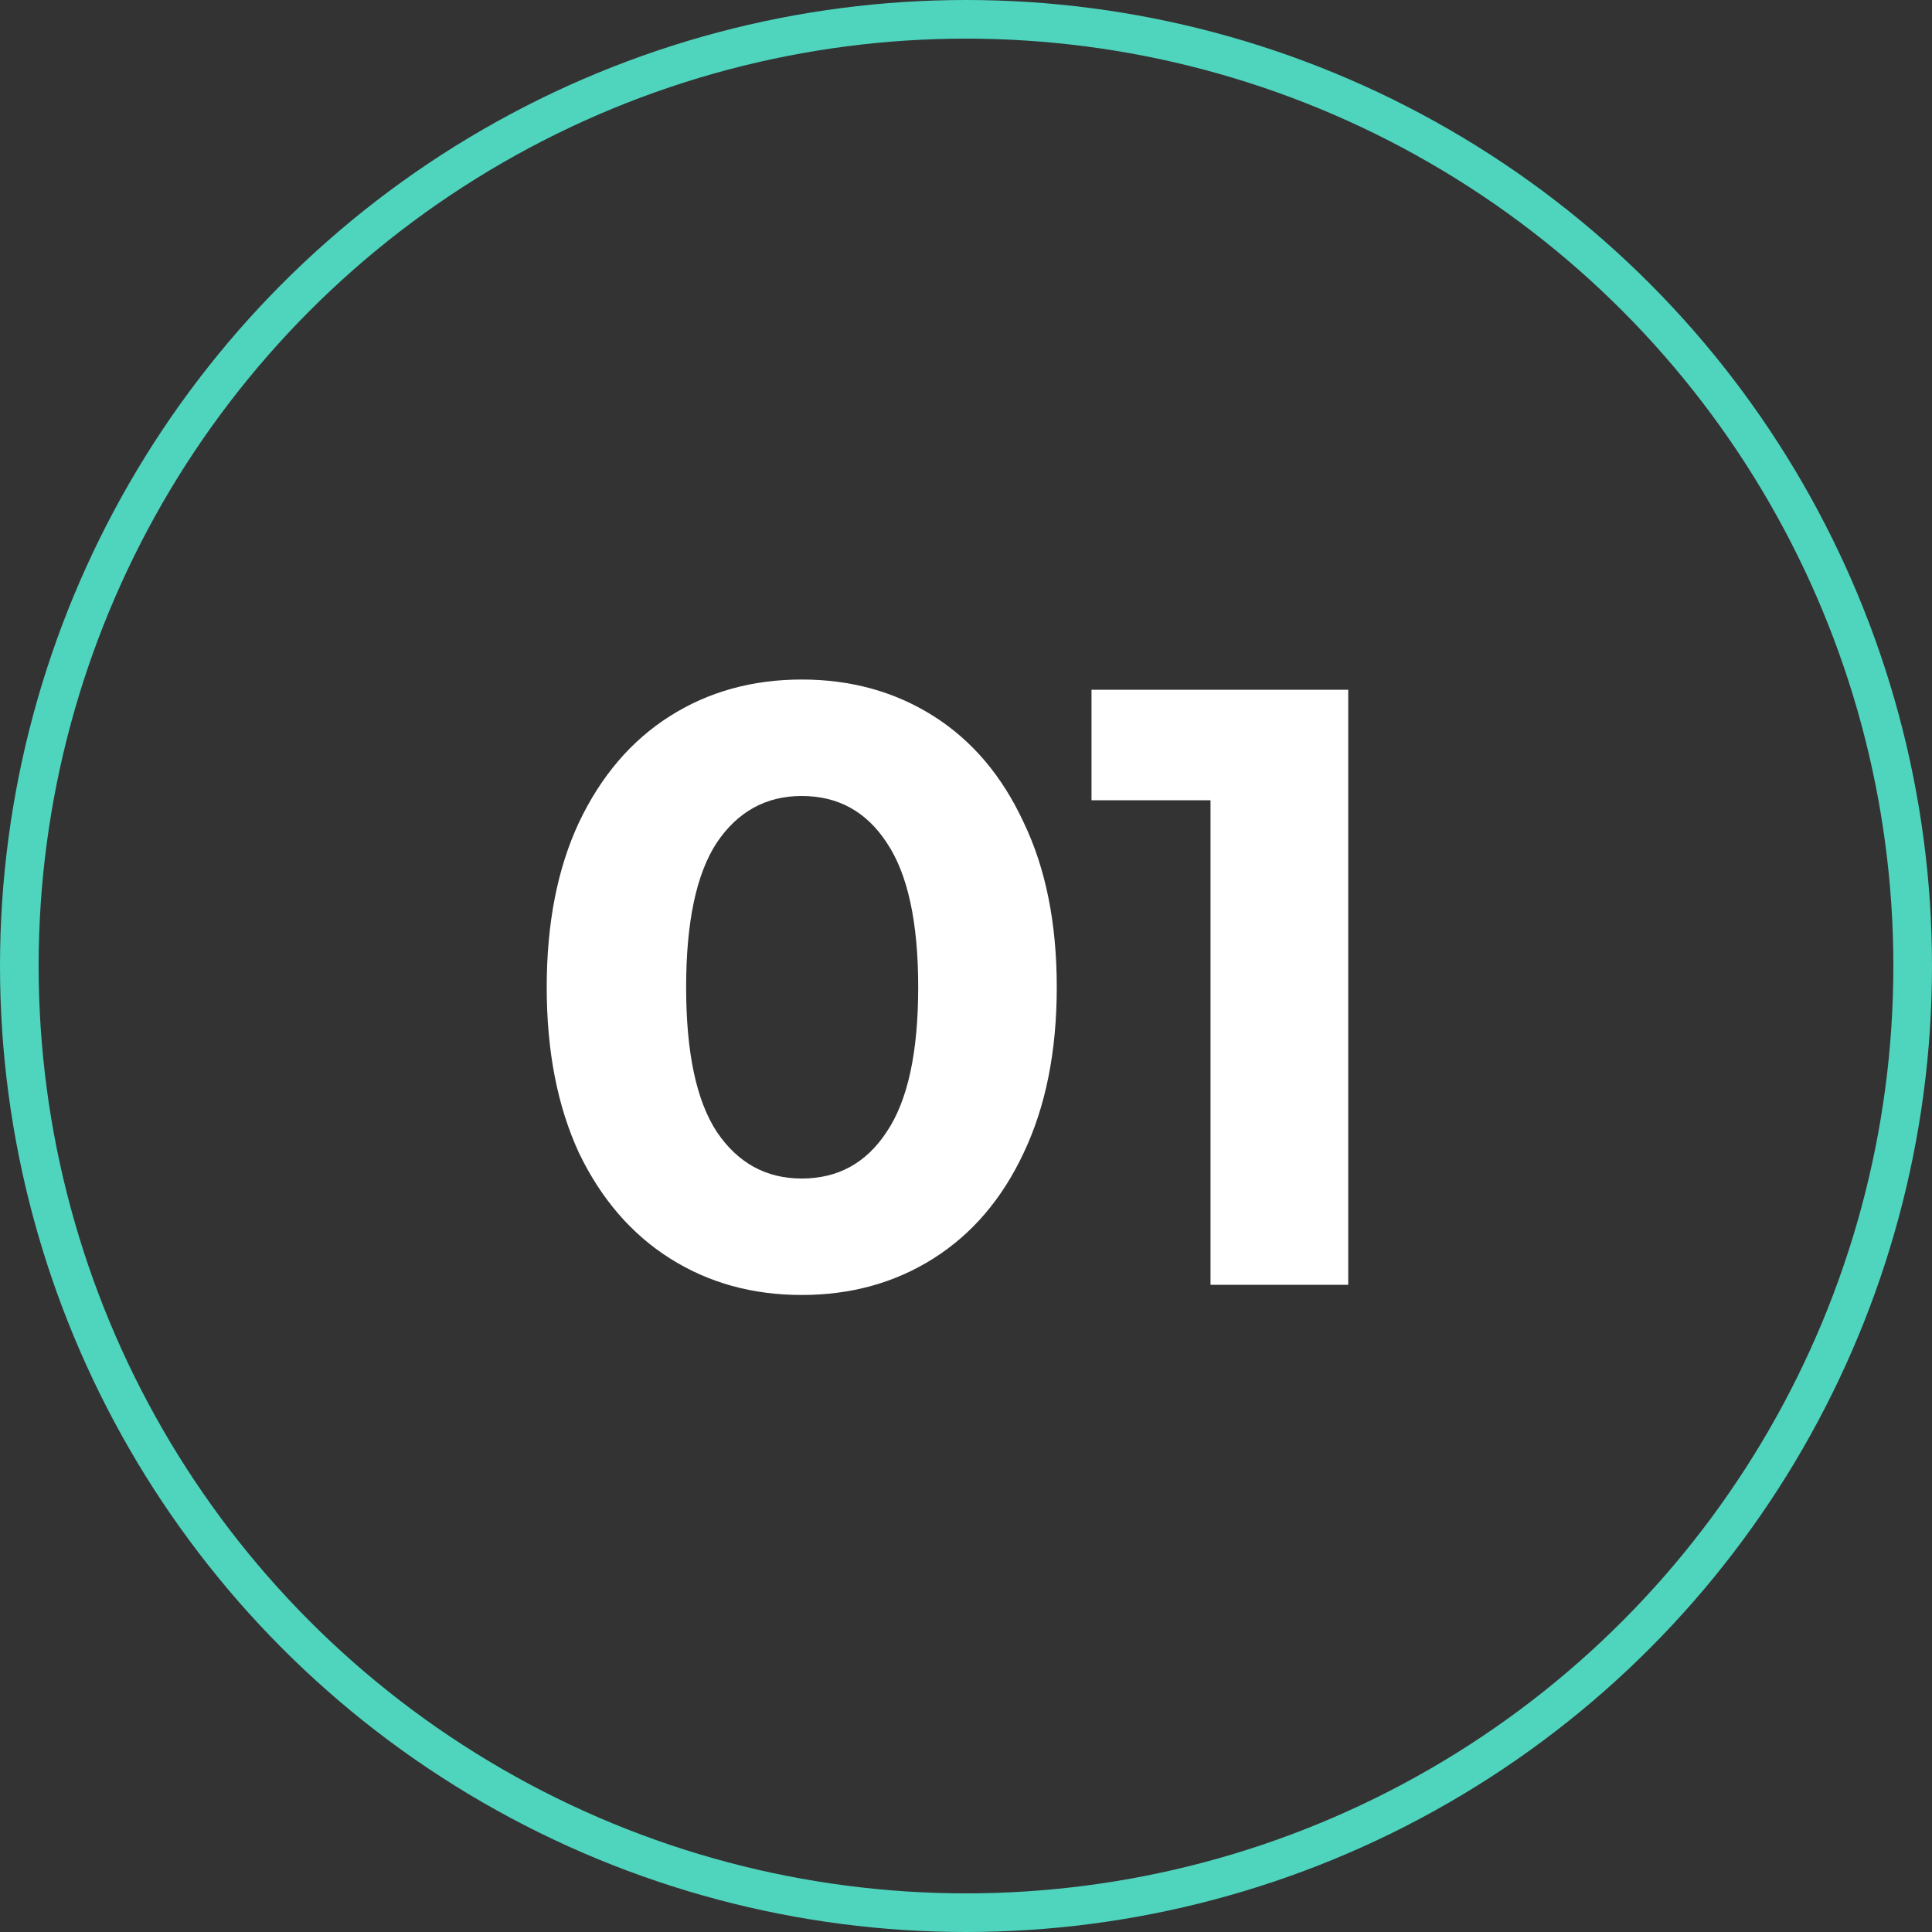
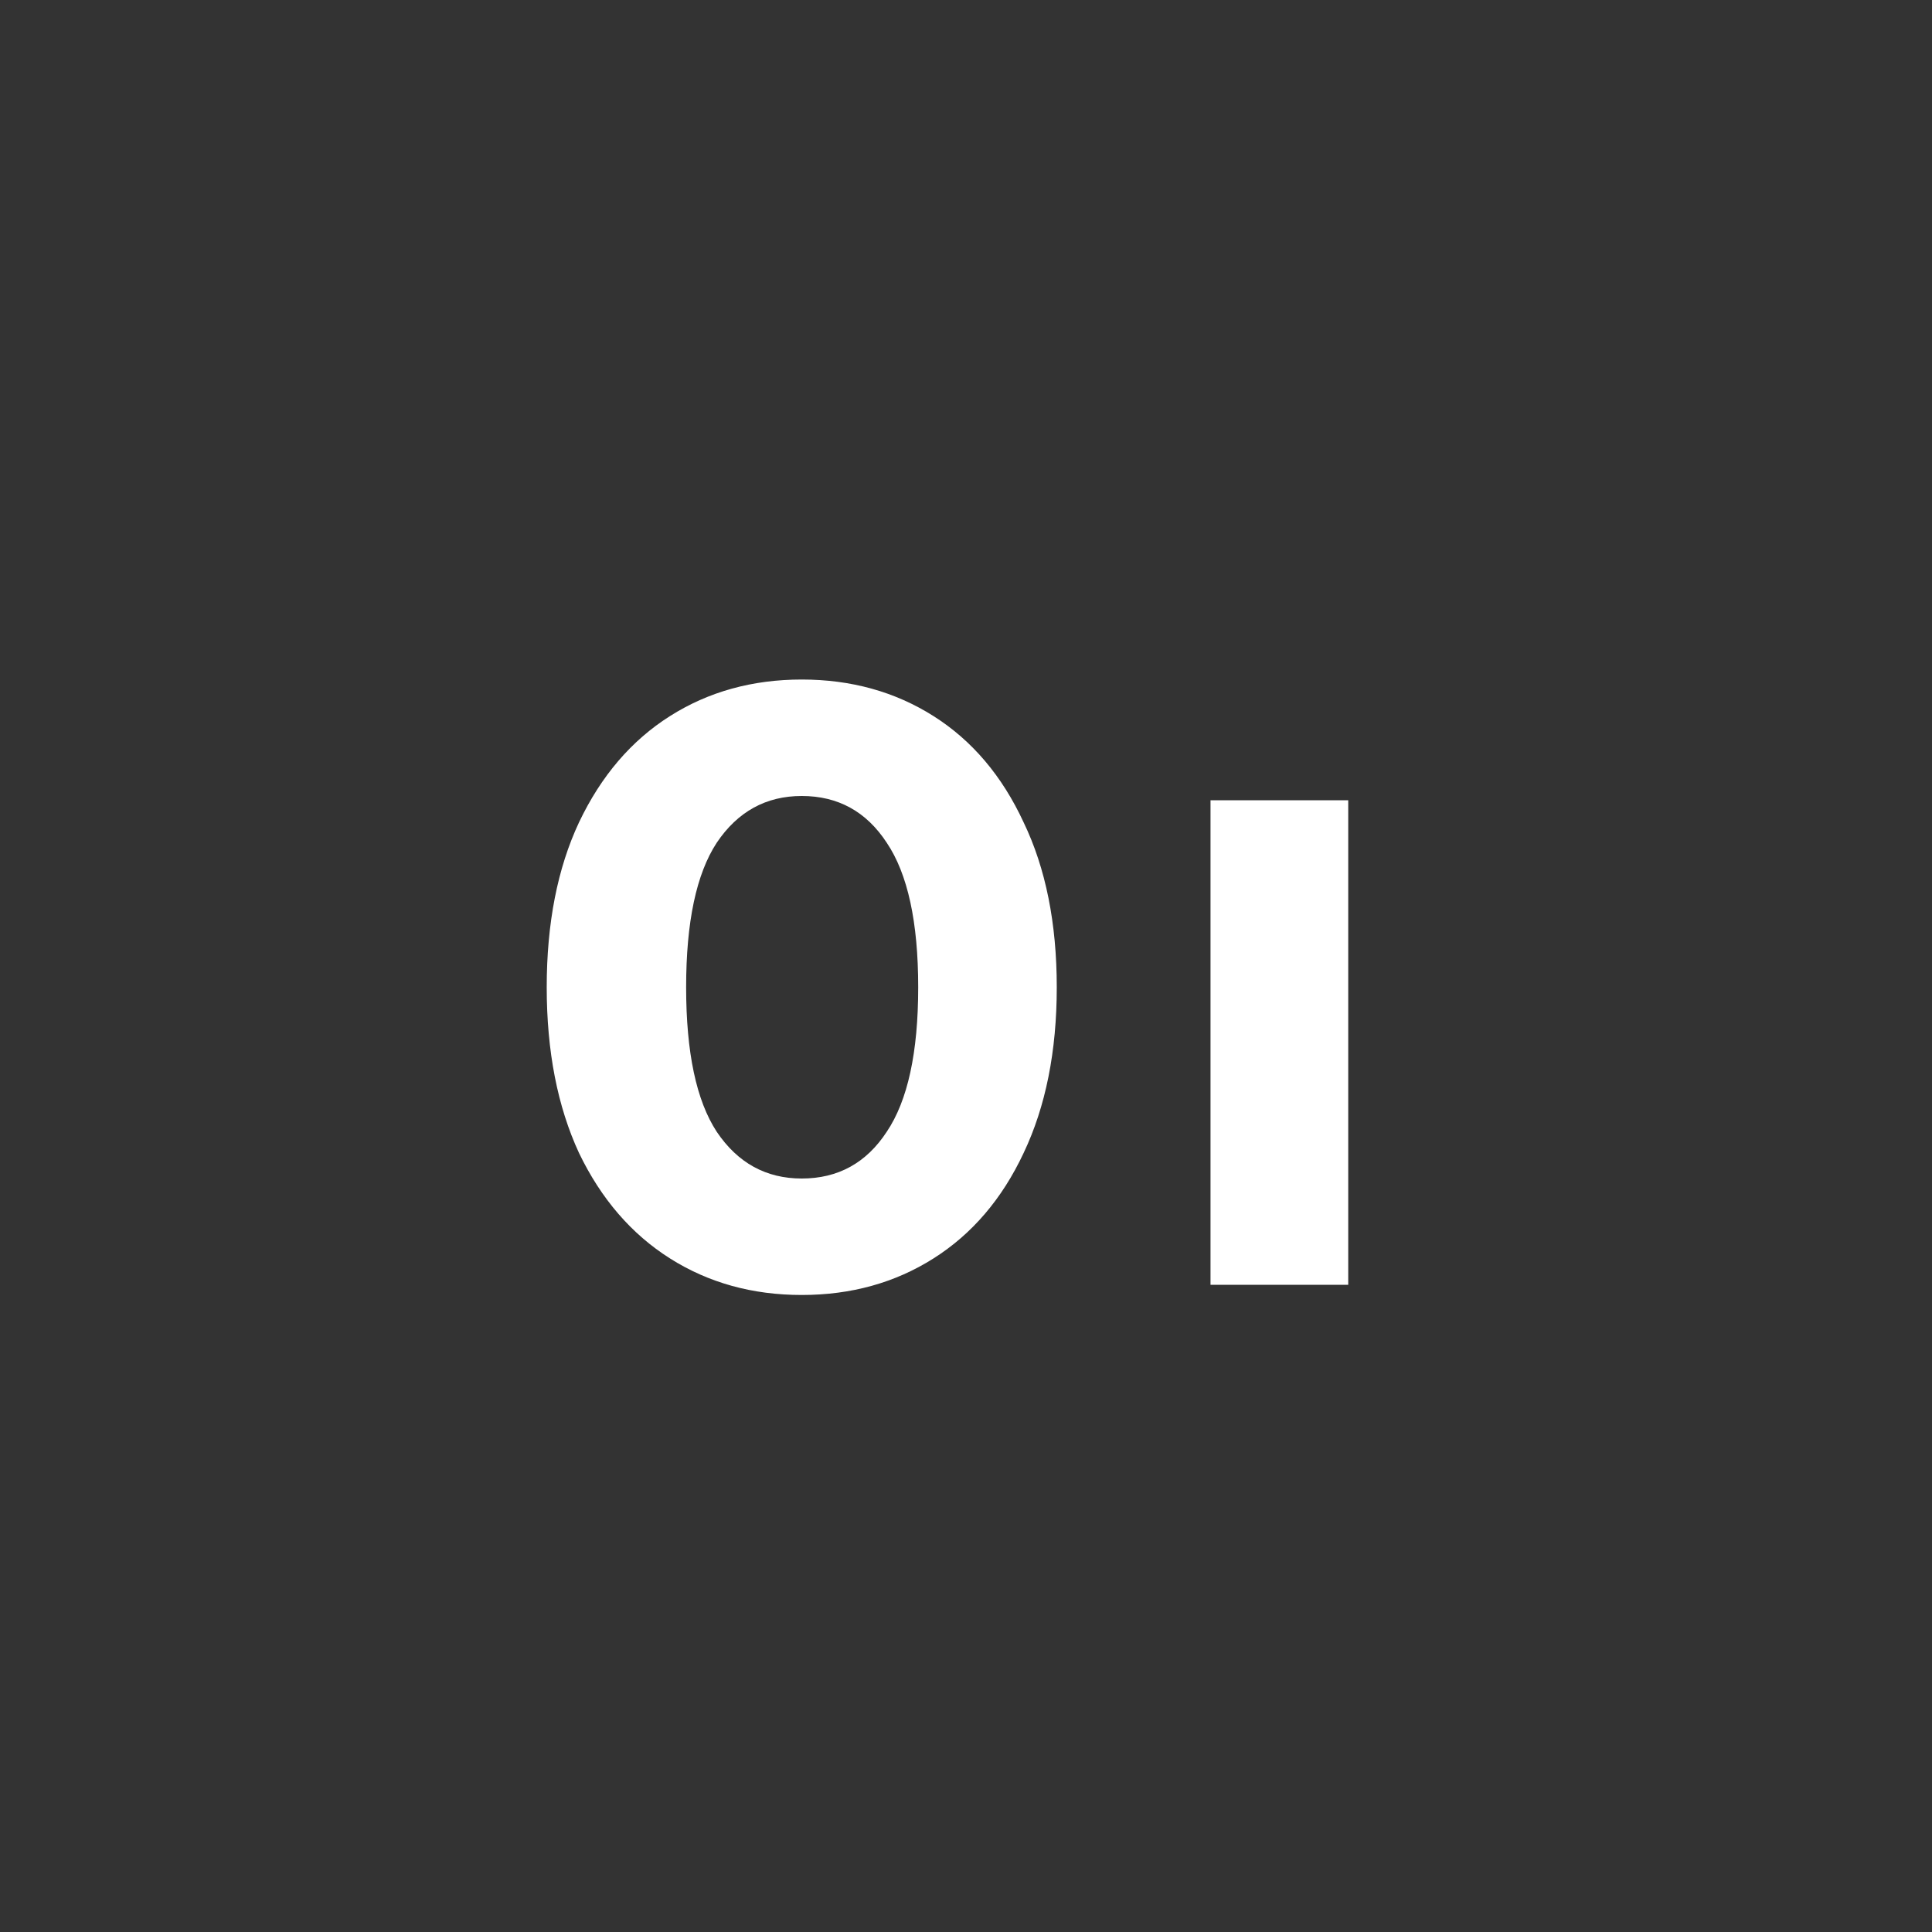
<svg xmlns="http://www.w3.org/2000/svg" width="50" height="50" viewBox="0 0 50 50" fill="none">
  <rect x="0" y="0" width="50" height="50" fill="#333333" stroke="none" />
-   <circle cx="25" cy="25" r="24.5" stroke="#4FD4BE" />
-   <path d="M20.749 33.514C19.473 33.514 18.336 33.199 17.339 32.568C16.342 31.937 15.557 31.028 14.985 29.84C14.428 28.637 14.149 27.207 14.149 25.55C14.149 23.893 14.428 22.47 14.985 21.282C15.557 20.079 16.342 19.163 17.339 18.532C18.336 17.901 19.473 17.586 20.749 17.586C22.025 17.586 23.162 17.901 24.159 18.532C25.156 19.163 25.934 20.079 26.491 21.282C27.063 22.47 27.349 23.893 27.349 25.55C27.349 27.207 27.063 28.637 26.491 29.84C25.934 31.028 25.156 31.937 24.159 32.568C23.162 33.199 22.025 33.514 20.749 33.514ZM20.749 30.5C21.688 30.5 22.421 30.097 22.949 29.29C23.492 28.483 23.763 27.237 23.763 25.55C23.763 23.863 23.492 22.617 22.949 21.81C22.421 21.003 21.688 20.6 20.749 20.6C19.825 20.6 19.092 21.003 18.549 21.81C18.021 22.617 17.757 23.863 17.757 25.55C17.757 27.237 18.021 28.483 18.549 29.29C19.092 30.097 19.825 30.5 20.749 30.5ZM34.892 17.85V33.25H31.328V20.71H28.248V17.85H34.892Z" fill="white" />
+   <path d="M20.749 33.514C19.473 33.514 18.336 33.199 17.339 32.568C16.342 31.937 15.557 31.028 14.985 29.84C14.428 28.637 14.149 27.207 14.149 25.55C14.149 23.893 14.428 22.47 14.985 21.282C15.557 20.079 16.342 19.163 17.339 18.532C18.336 17.901 19.473 17.586 20.749 17.586C22.025 17.586 23.162 17.901 24.159 18.532C25.156 19.163 25.934 20.079 26.491 21.282C27.063 22.47 27.349 23.893 27.349 25.55C27.349 27.207 27.063 28.637 26.491 29.84C25.934 31.028 25.156 31.937 24.159 32.568C23.162 33.199 22.025 33.514 20.749 33.514ZM20.749 30.5C21.688 30.5 22.421 30.097 22.949 29.29C23.492 28.483 23.763 27.237 23.763 25.55C23.763 23.863 23.492 22.617 22.949 21.81C22.421 21.003 21.688 20.6 20.749 20.6C19.825 20.6 19.092 21.003 18.549 21.81C18.021 22.617 17.757 23.863 17.757 25.55C17.757 27.237 18.021 28.483 18.549 29.29C19.092 30.097 19.825 30.5 20.749 30.5ZM34.892 17.85V33.25H31.328V20.71H28.248H34.892Z" fill="white" />
</svg>